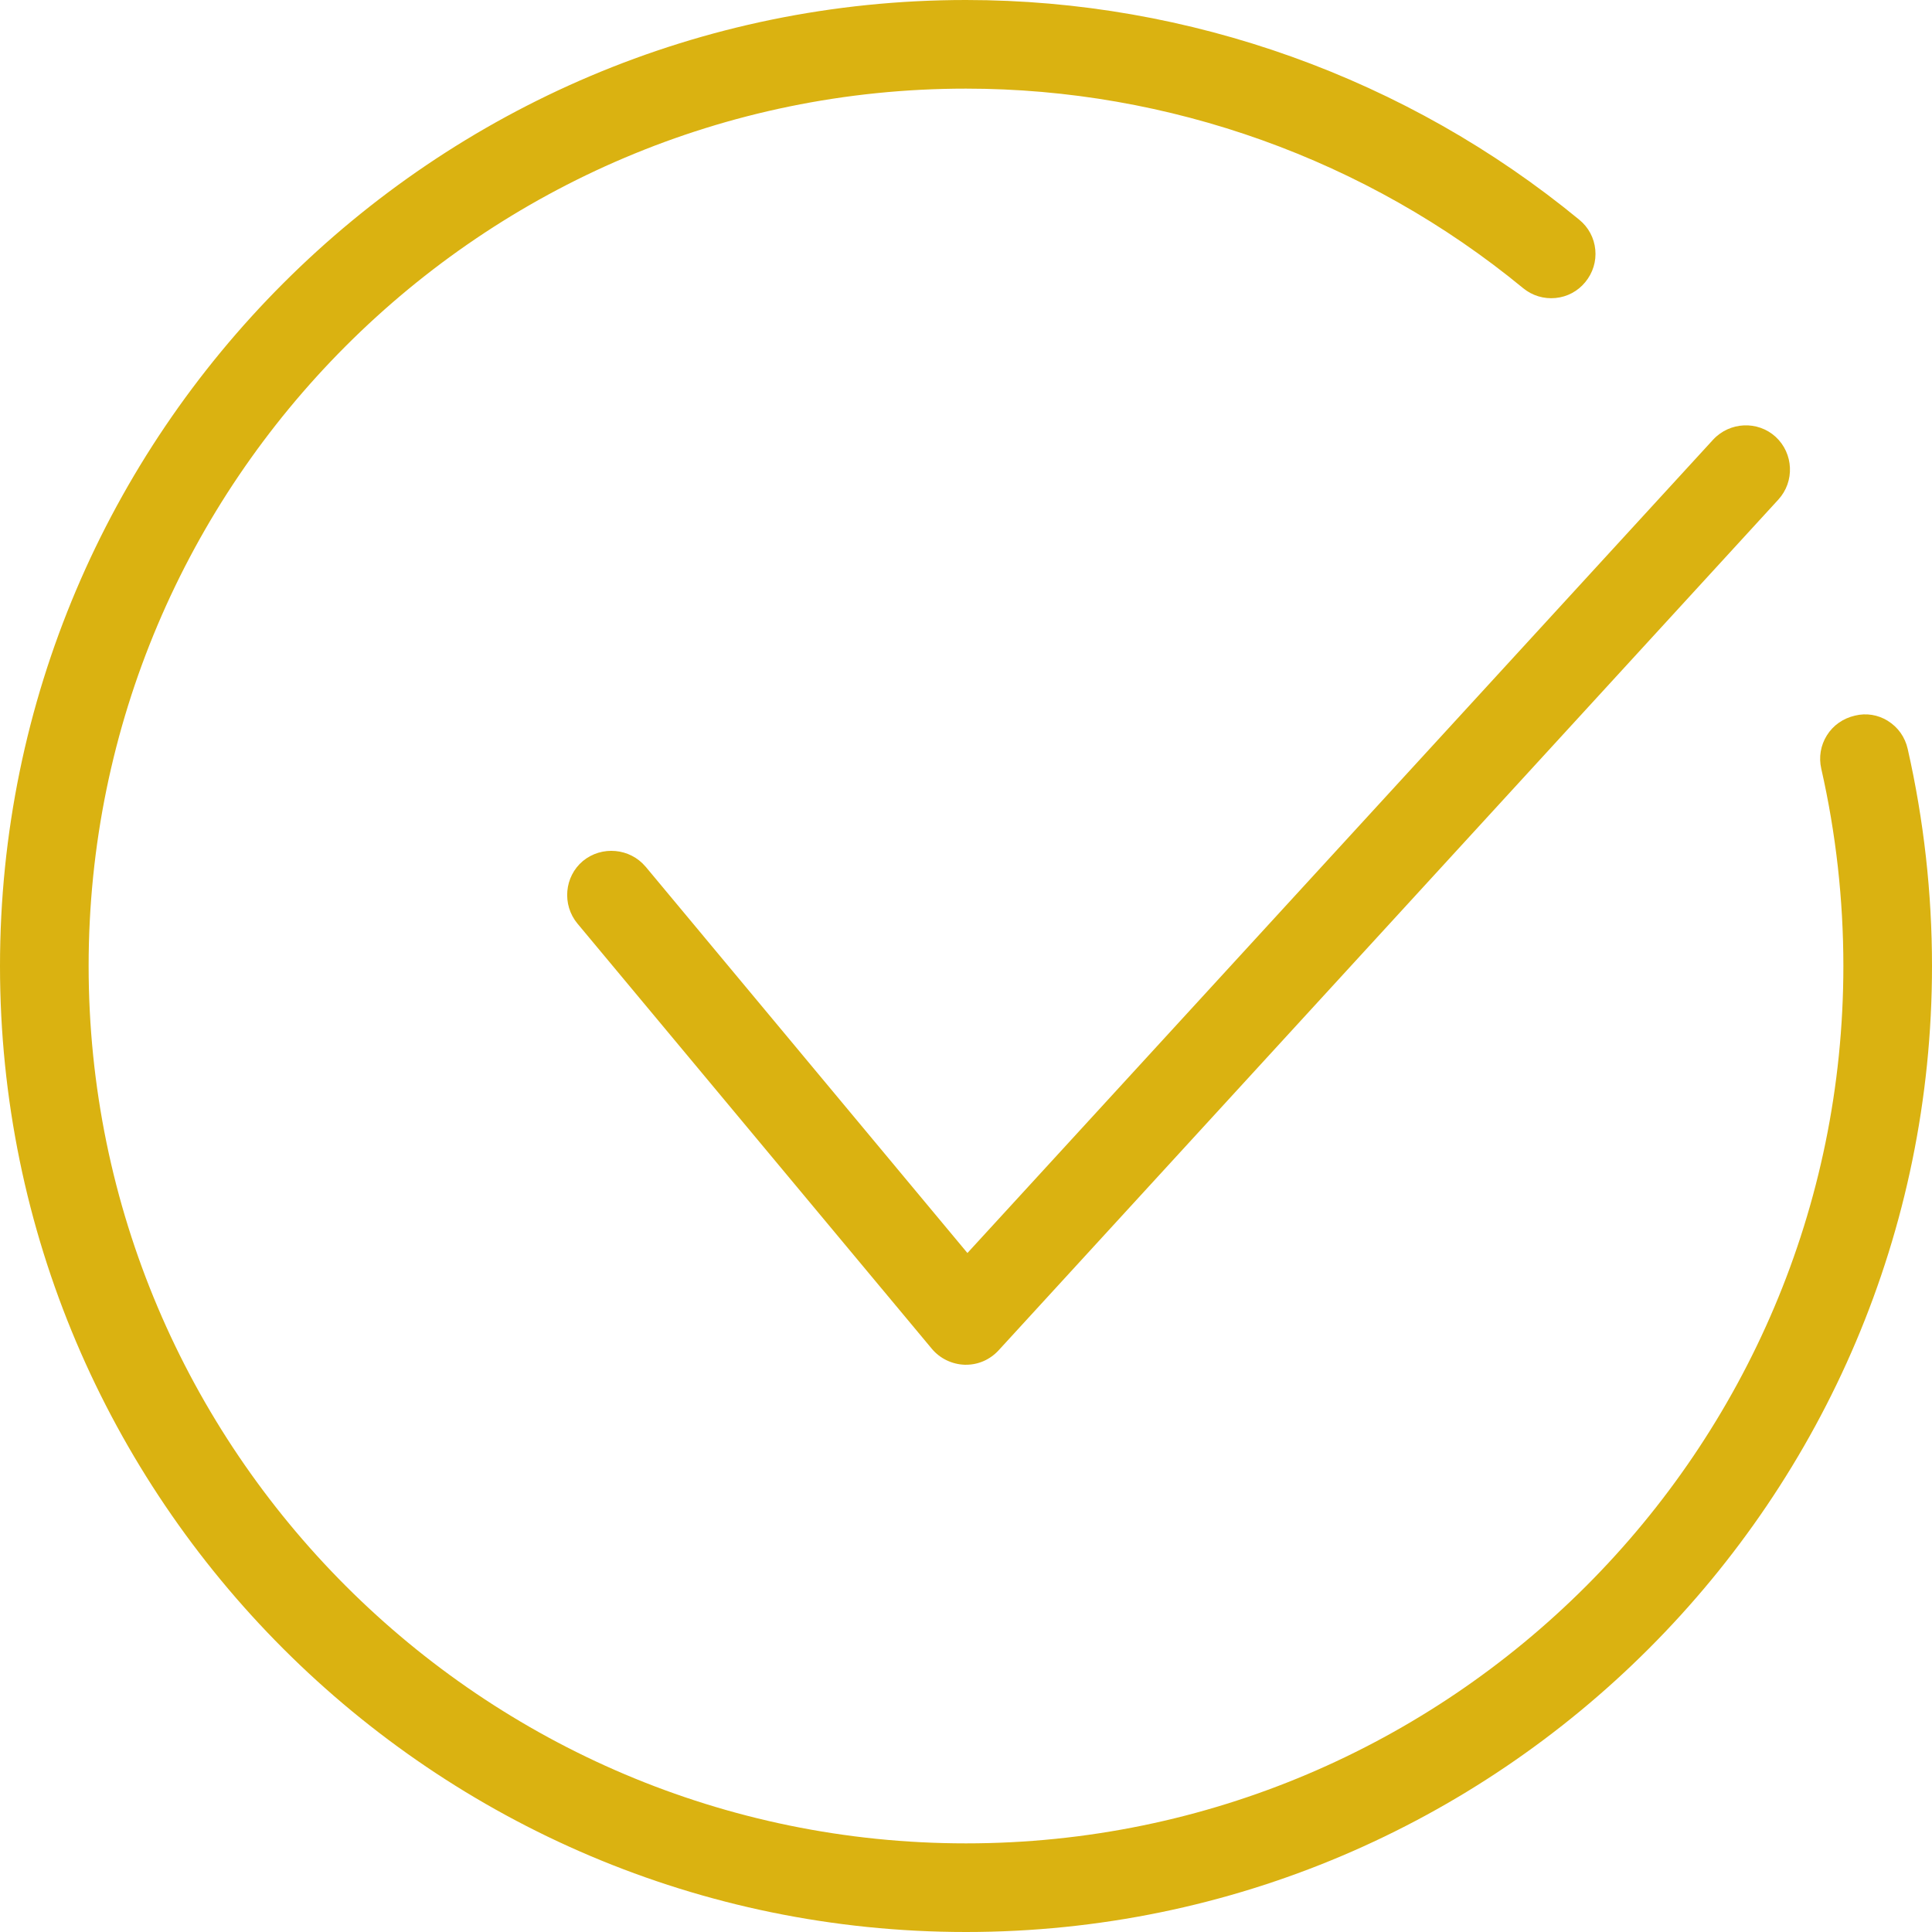
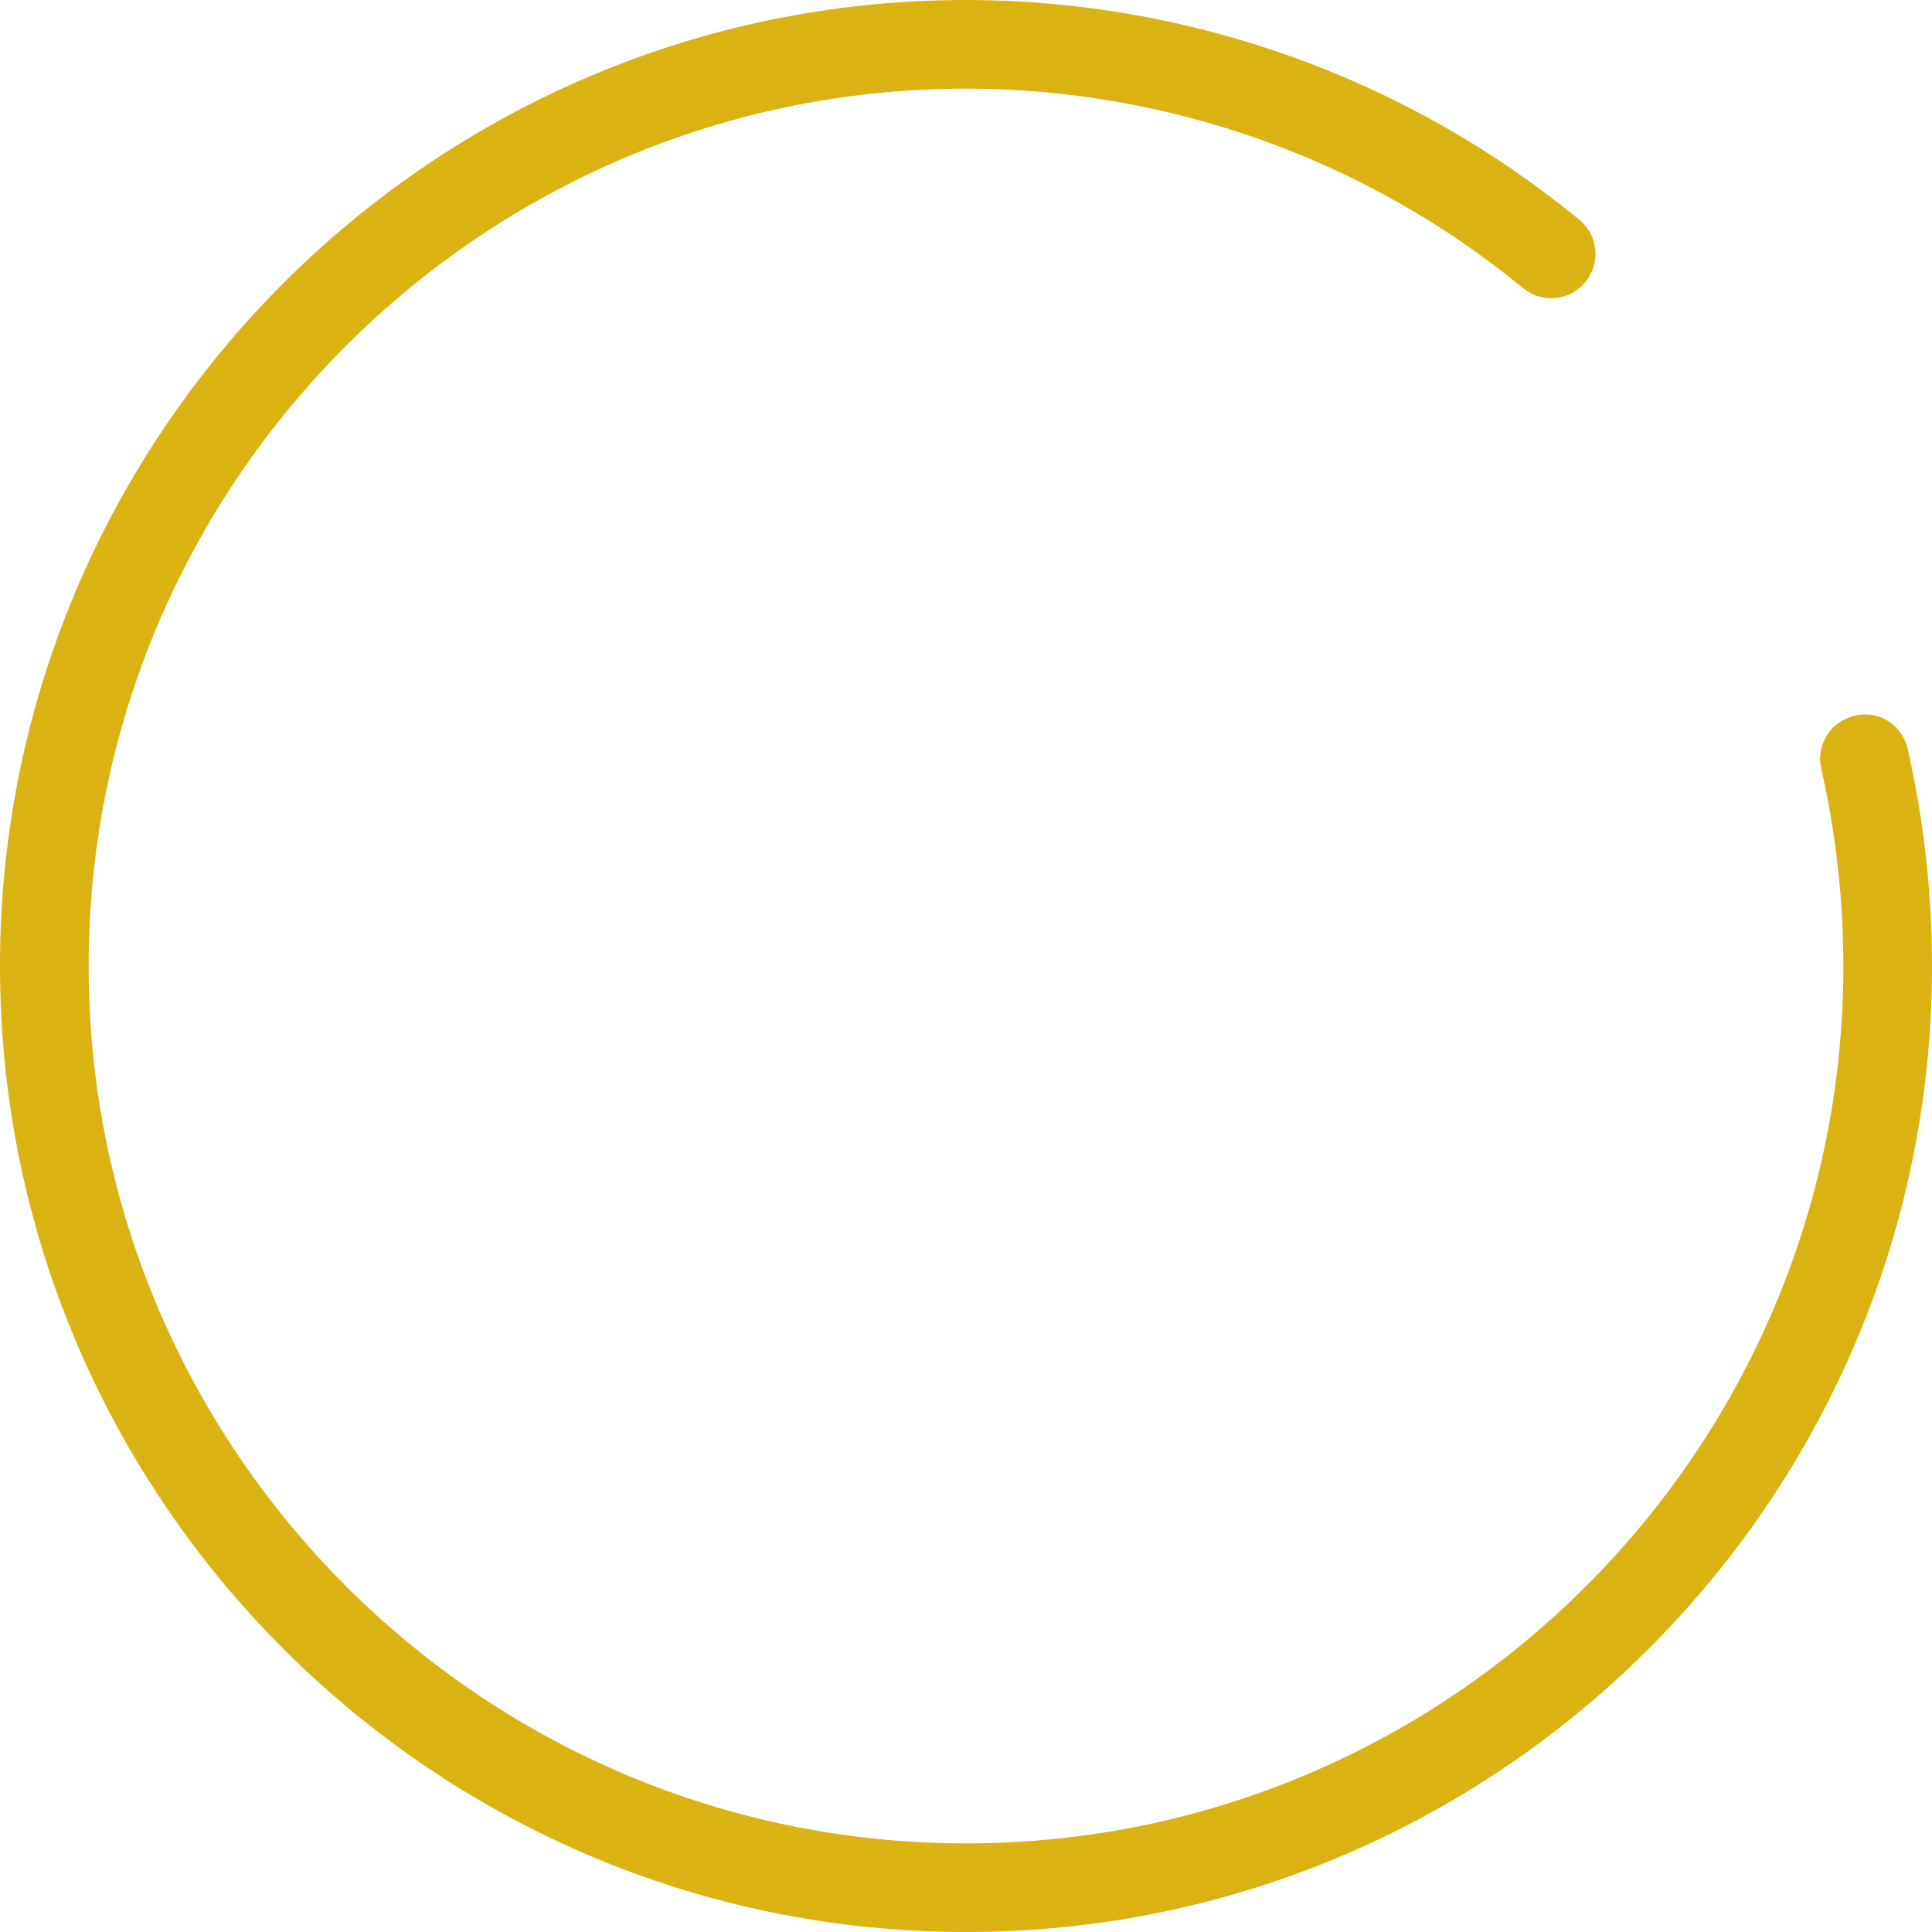
<svg xmlns="http://www.w3.org/2000/svg" width="72" height="72" viewBox="0 0 72 72" fill="none">
  <path d="M70.351 26.862C69.983 26.636 69.552 26.565 69.129 26.669C68.684 26.772 68.316 27.032 68.083 27.404C67.85 27.776 67.775 28.219 67.874 28.65C68.42 31.055 68.697 33.525 68.697 36C68.697 54.029 54.029 68.697 36 68.697C17.971 68.697 3.303 54.029 3.303 36C3.303 17.971 17.971 3.303 36 3.303C43.563 3.303 50.935 5.943 56.759 10.736C57.1 11.018 57.532 11.148 57.97 11.106C58.406 11.064 58.8 10.853 59.077 10.516C59.361 10.172 59.494 9.743 59.452 9.305C59.41 8.867 59.199 8.47 58.855 8.189C52.439 2.909 44.323 0 36 0C16.151 0 0 16.151 0 36C0 55.849 16.151 72 36 72C55.849 72 72 55.849 72 36C72 33.285 71.696 30.564 71.095 27.913C70.996 27.47 70.732 27.098 70.353 26.865L70.351 26.862Z" fill="#DAB211" />
-   <path d="M24.057 32.296C23.474 31.605 22.426 31.508 21.723 32.087C21.032 32.666 20.937 33.714 21.518 34.417L34.727 50.266C35.029 50.627 35.476 50.844 35.952 50.86H36C36.465 50.86 36.896 50.668 37.215 50.323L66.273 18.619C66.889 17.947 66.843 16.899 66.174 16.28C65.507 15.67 64.461 15.716 63.842 16.386L36.053 46.696L24.055 32.292L24.057 32.296Z" fill="#DAB211" />
</svg>